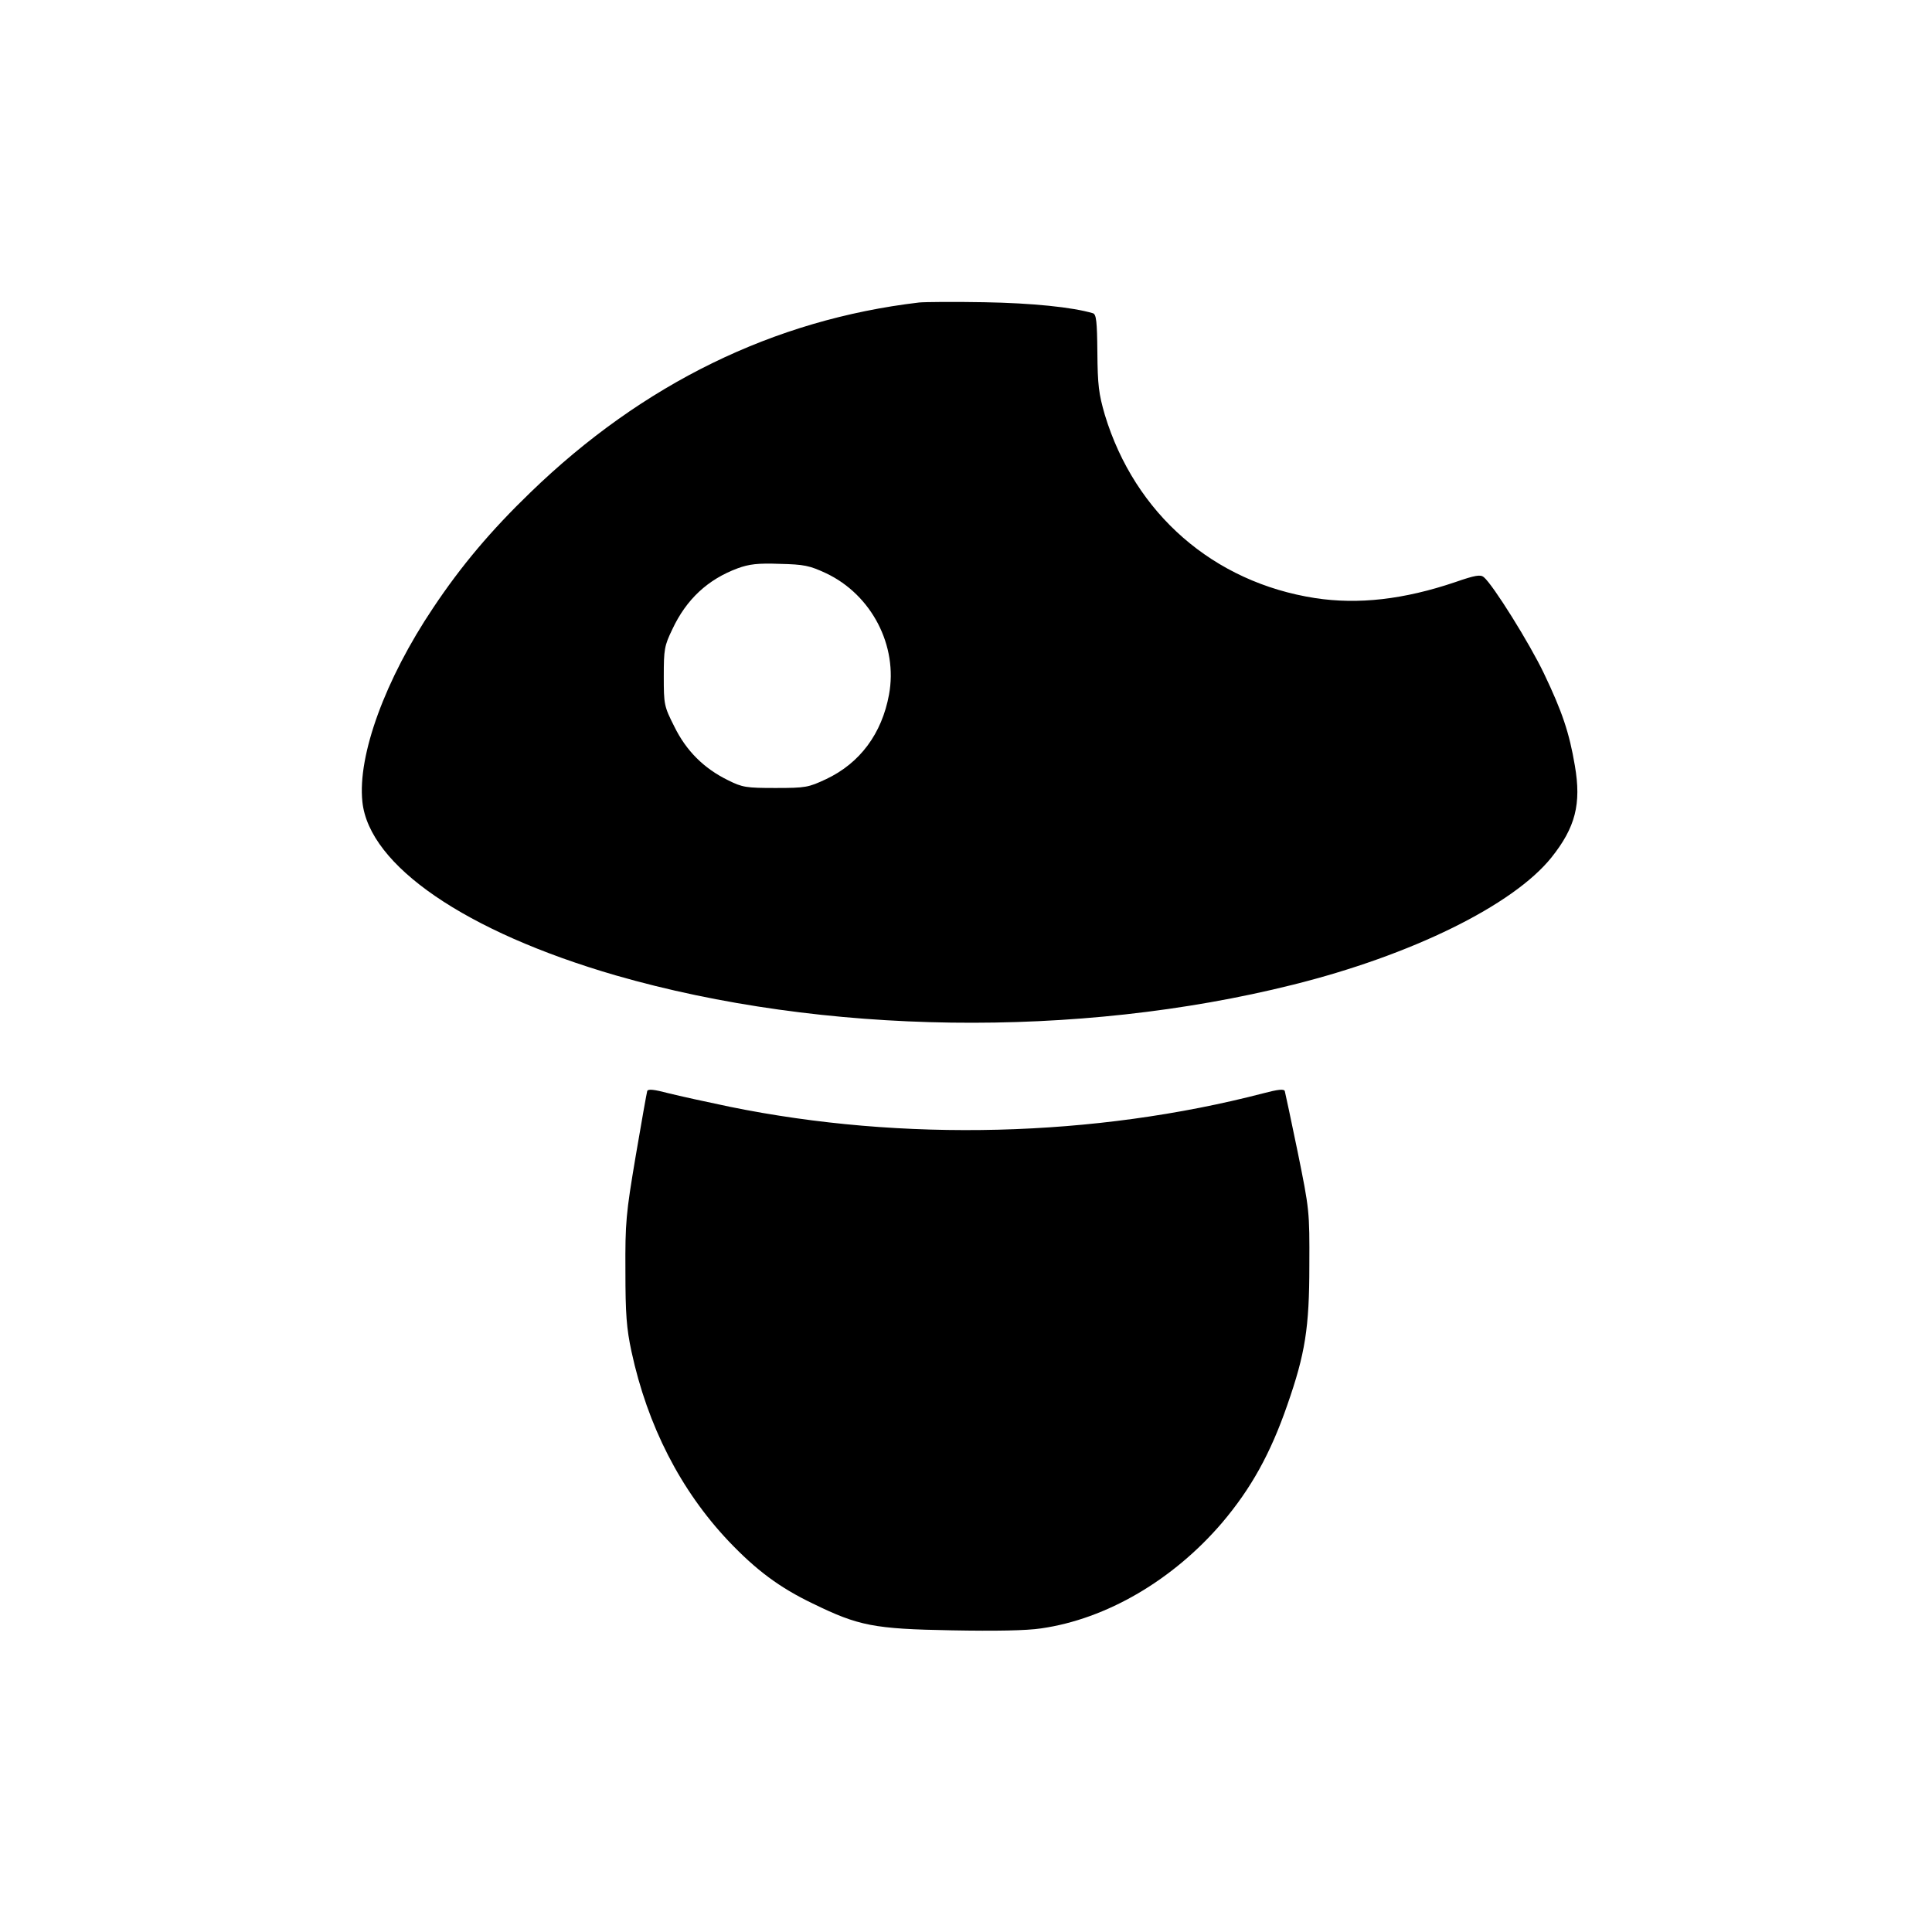
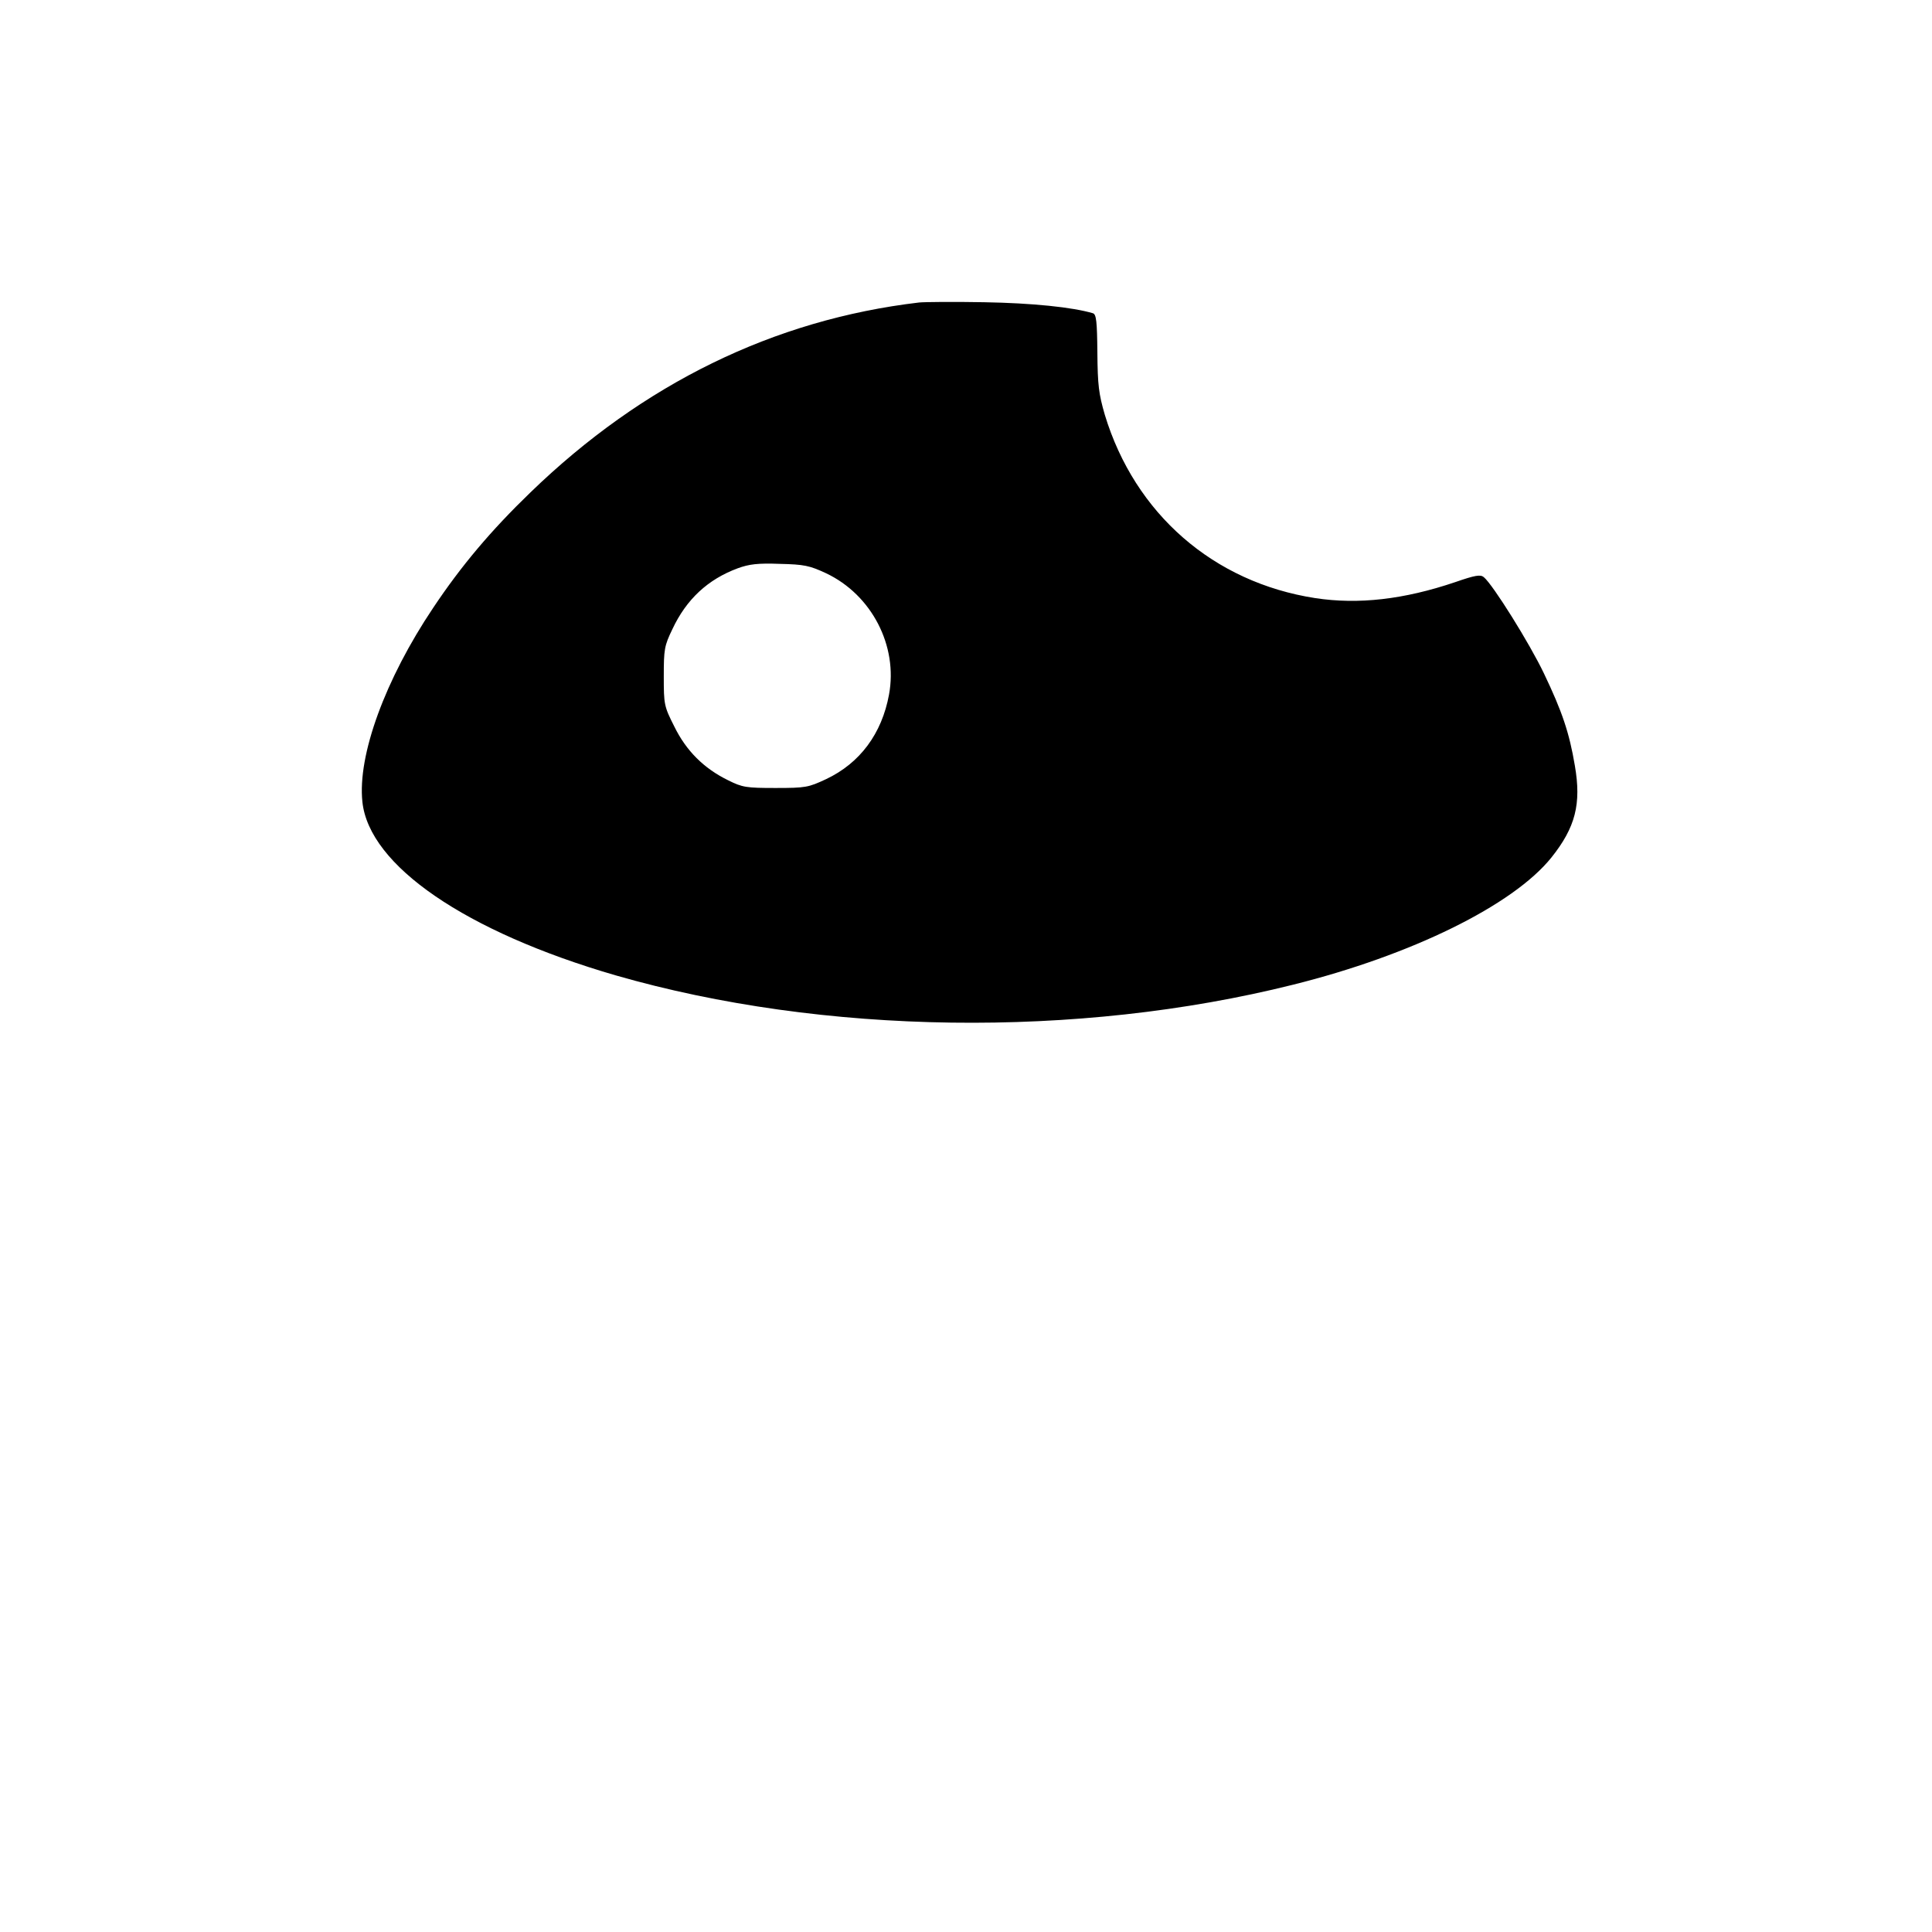
<svg xmlns="http://www.w3.org/2000/svg" version="1.0" width="700pt" height="700pt" viewBox="0 0 700 700" preserveAspectRatio="xMidYMid meet">
  <g transform="translate(0,700) scale(0.1,-0.1)" fill="#000000" stroke="none">
    <path d="M3330 5904 c-526 -62 -1001 -294 -1408 -688 -143 -138 -251 -266 -353 -419 -173 -258 -274 -533 -256 -702 24 -231 374 -471 918 -629 750 -216 1673 -229 2453 -34 430 107 798 288 937 461 87 109 109 194 85 333 -20 119 -46 196 -112 334 -52 109 -185 322 -218 349 -12 10 -31 7 -103 -18 -186 -63 -351 -82 -508 -58 -368 57 -653 305 -762 664 -22 76 -26 107 -27 226 -1 113 -4 138 -16 142 -74 22 -220 37 -395 40 -110 2 -216 1 -235 -1z m-337 -981 c165 -78 261 -263 228 -440 -26 -141 -105 -248 -228 -306 -64 -30 -74 -32 -183 -32 -106 0 -120 2 -172 28 -88 43 -152 107 -195 195 -37 73 -38 80 -38 181 0 98 2 111 31 171 51 109 129 181 237 221 41 15 73 19 152 16 88 -2 108 -6 168 -34z" />
-     <path d="M2345 3047 c-2 -7 -21 -113 -42 -237 -35 -208 -38 -239 -37 -415 0 -156 4 -208 22 -292 58 -269 178 -503 352 -687 100 -105 184 -168 305 -226 166 -81 221 -92 503 -97 160 -3 271 -1 324 7 238 34 479 176 656 383 105 124 175 250 236 426 65 186 80 280 80 506 1 197 0 203 -42 410 -24 116 -45 215 -47 222 -3 8 -24 6 -77 -8 -611 -159 -1307 -177 -1934 -49 -82 17 -182 39 -222 49 -53 14 -74 16 -77 8z" />
  </g>
</svg>